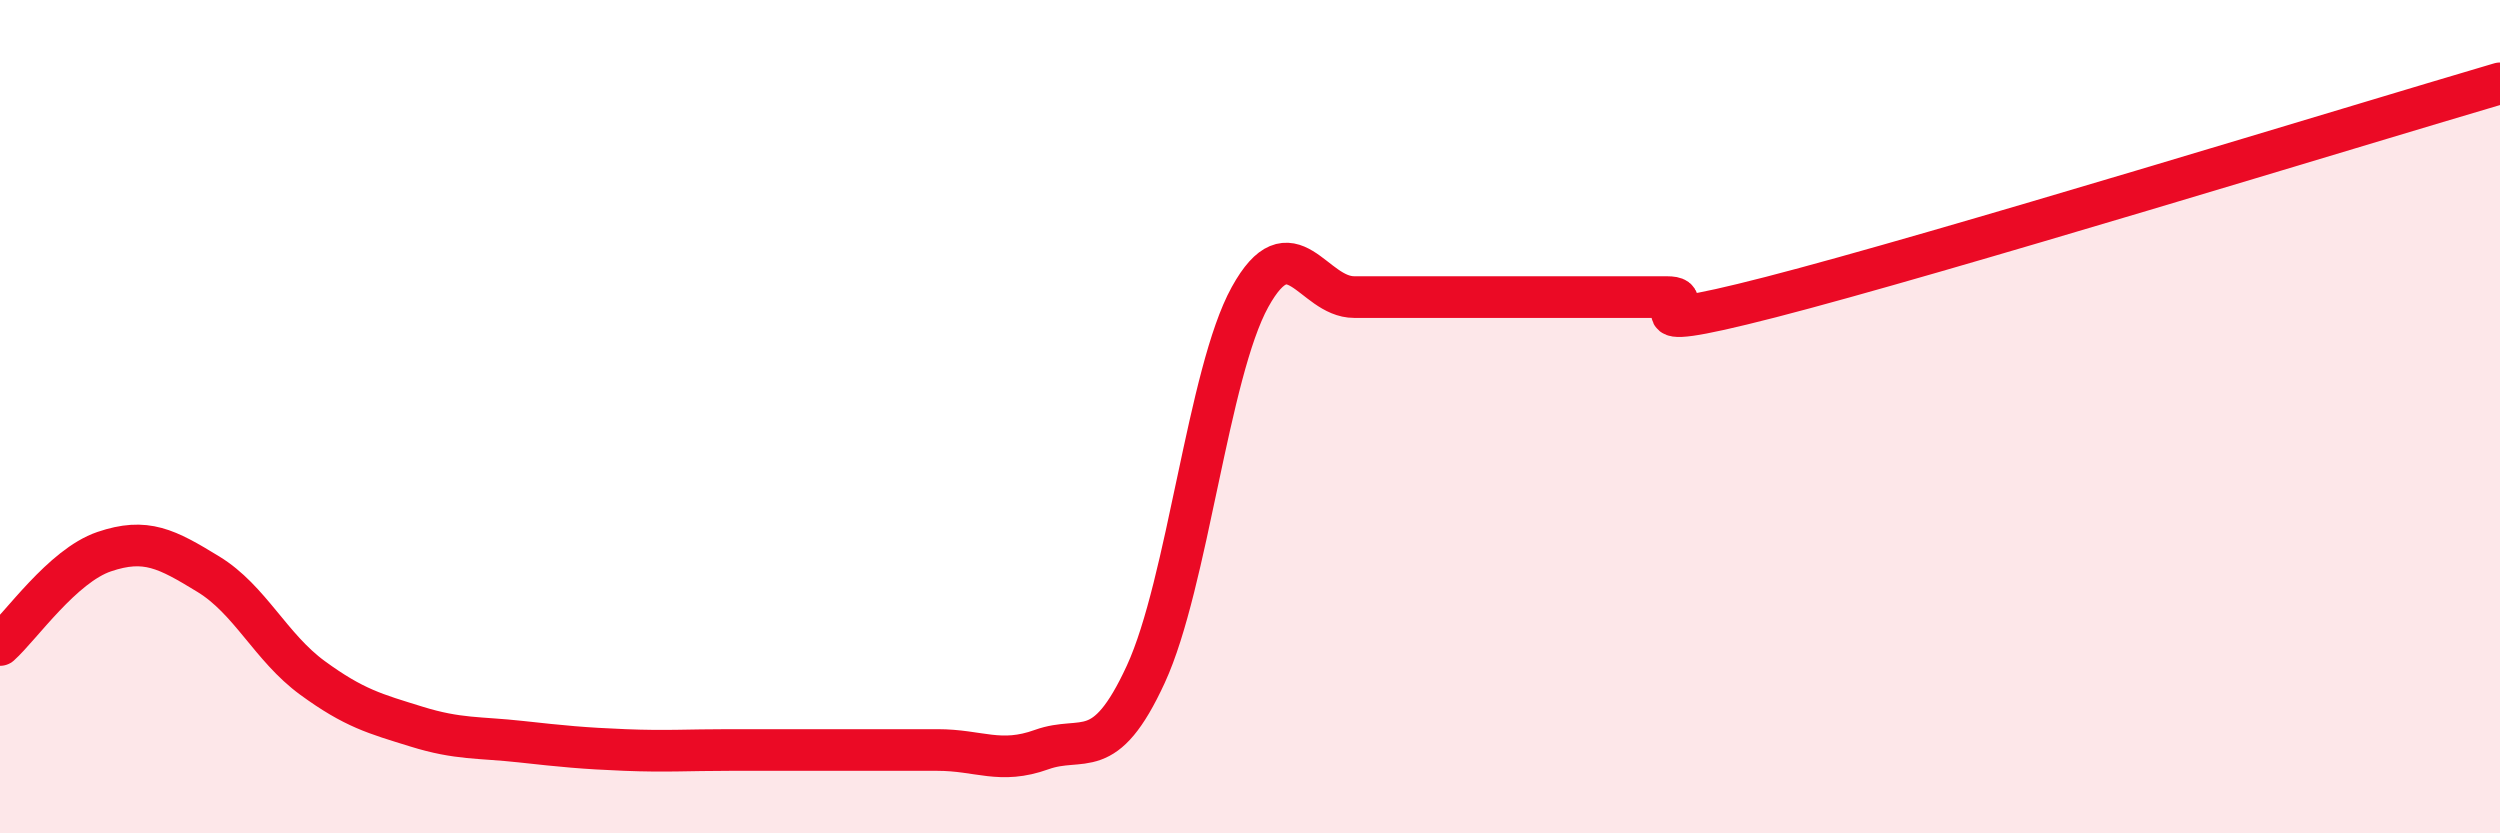
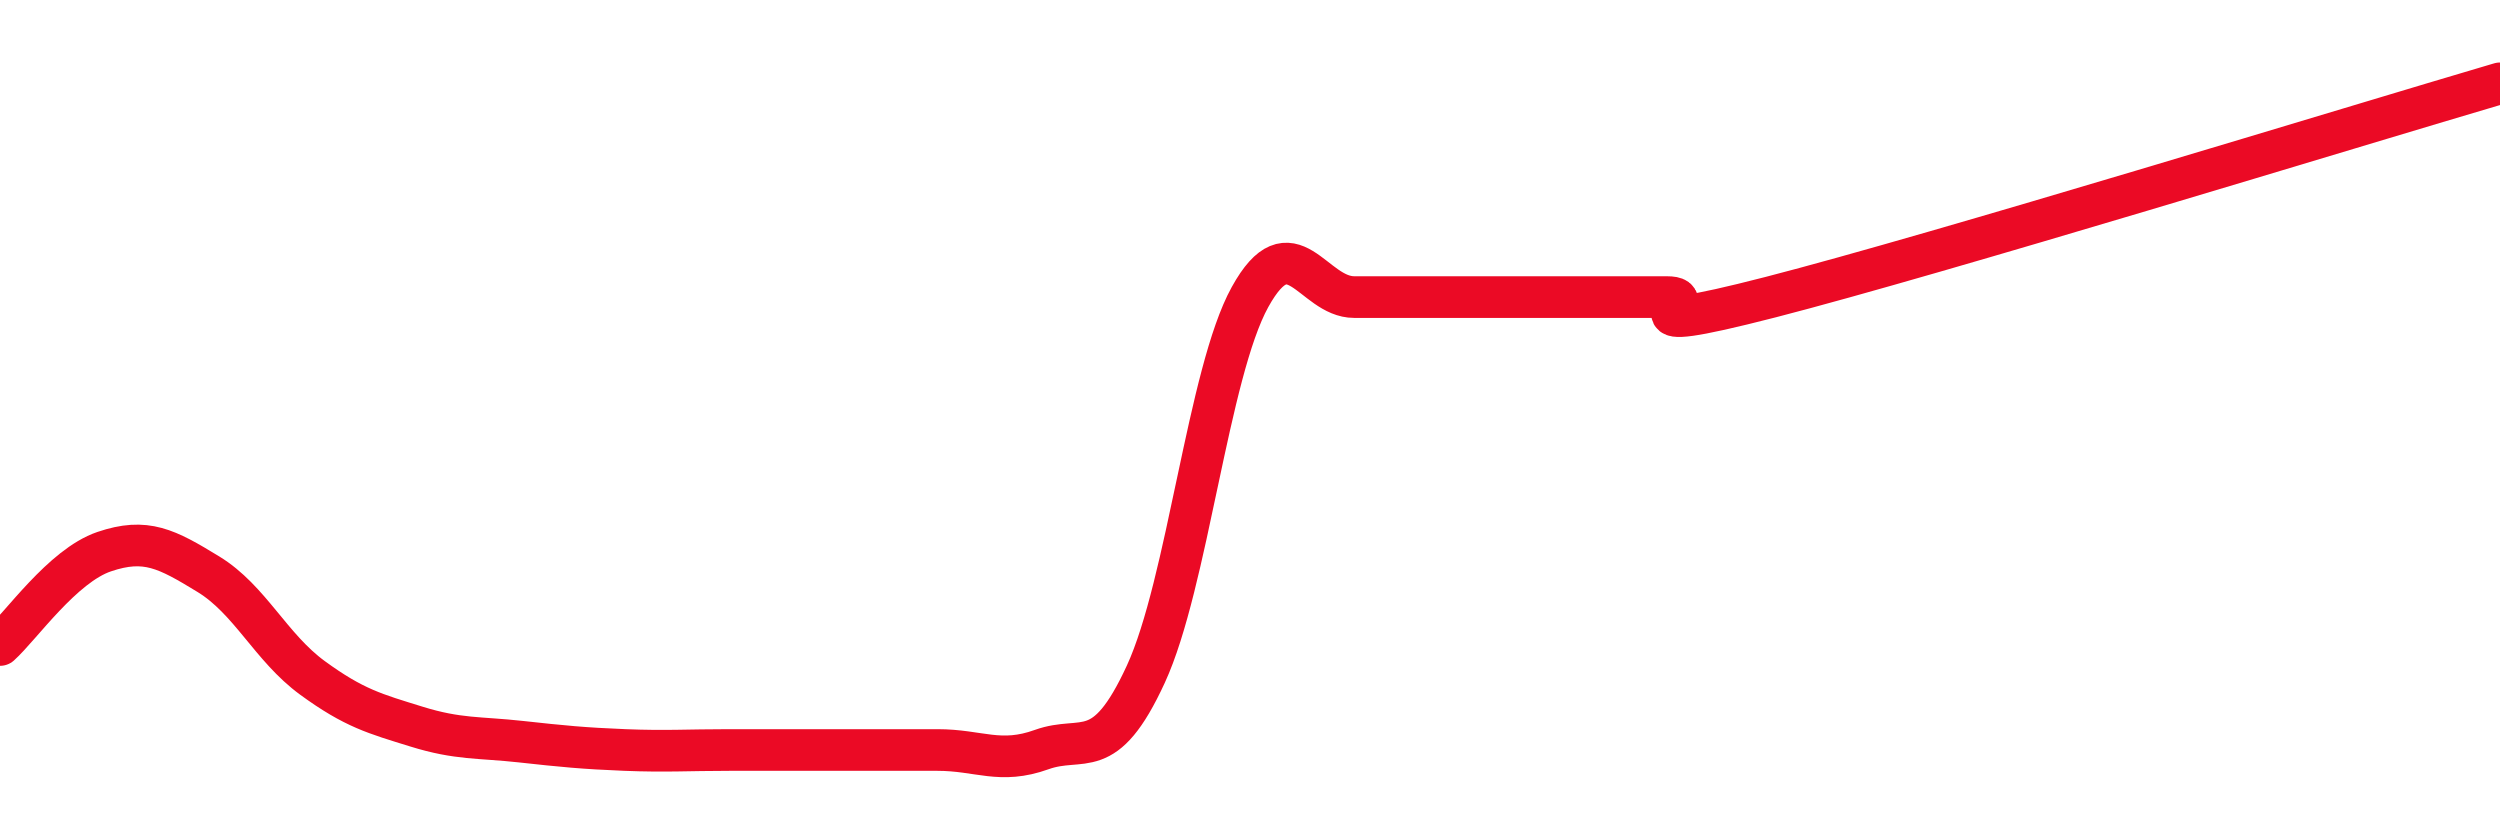
<svg xmlns="http://www.w3.org/2000/svg" width="60" height="20" viewBox="0 0 60 20">
-   <path d="M 0,15.48 C 0.5,15.03 1.5,13.58 2.5,13.24 C 3.5,12.9 4,13.17 5,13.78 C 6,14.39 6.5,15.54 7.5,16.27 C 8.5,17 9,17.13 10,17.44 C 11,17.75 11.5,17.69 12.5,17.8 C 13.5,17.91 14,17.96 15,18 C 16,18.04 16.5,18 17.5,18 C 18.5,18 19,18 20,18 C 21,18 21.5,18 22.5,18 C 23.5,18 24,18.35 25,17.99 C 26,17.63 26.5,18.35 27.5,16.18 C 28.5,14.01 29,8.94 30,7.13 C 31,5.32 31.5,7.13 32.5,7.13 C 33.5,7.13 34,7.13 35,7.13 C 36,7.13 36.5,7.13 37.5,7.13 C 38.5,7.13 39,7.13 40,7.13 C 41,7.13 38.5,8.16 42.5,7.13 C 46.5,6.1 56.5,3.03 60,2L60 20L0 20Z" fill="#EB0A25" opacity="0.1" stroke-linecap="round" stroke-linejoin="round" />
  <path d="M 0,15.48 C 0.5,15.03 1.5,13.58 2.5,13.24 C 3.5,12.9 4,13.17 5,13.78 C 6,14.39 6.5,15.54 7.5,16.27 C 8.5,17 9,17.13 10,17.44 C 11,17.75 11.5,17.69 12.5,17.8 C 13.5,17.91 14,17.96 15,18 C 16,18.04 16.5,18 17.5,18 C 18.5,18 19,18 20,18 C 21,18 21.5,18 22.5,18 C 23.5,18 24,18.35 25,17.99 C 26,17.63 26.5,18.35 27.5,16.18 C 28.5,14.01 29,8.94 30,7.13 C 31,5.32 31.5,7.13 32.5,7.13 C 33.5,7.13 34,7.13 35,7.13 C 36,7.13 36.5,7.13 37.5,7.13 C 38.5,7.13 39,7.13 40,7.13 C 41,7.13 38.5,8.16 42.5,7.13 C 46.5,6.1 56.5,3.03 60,2" stroke="#EB0A25" stroke-width="1" fill="none" stroke-linecap="round" stroke-linejoin="round" />
</svg>